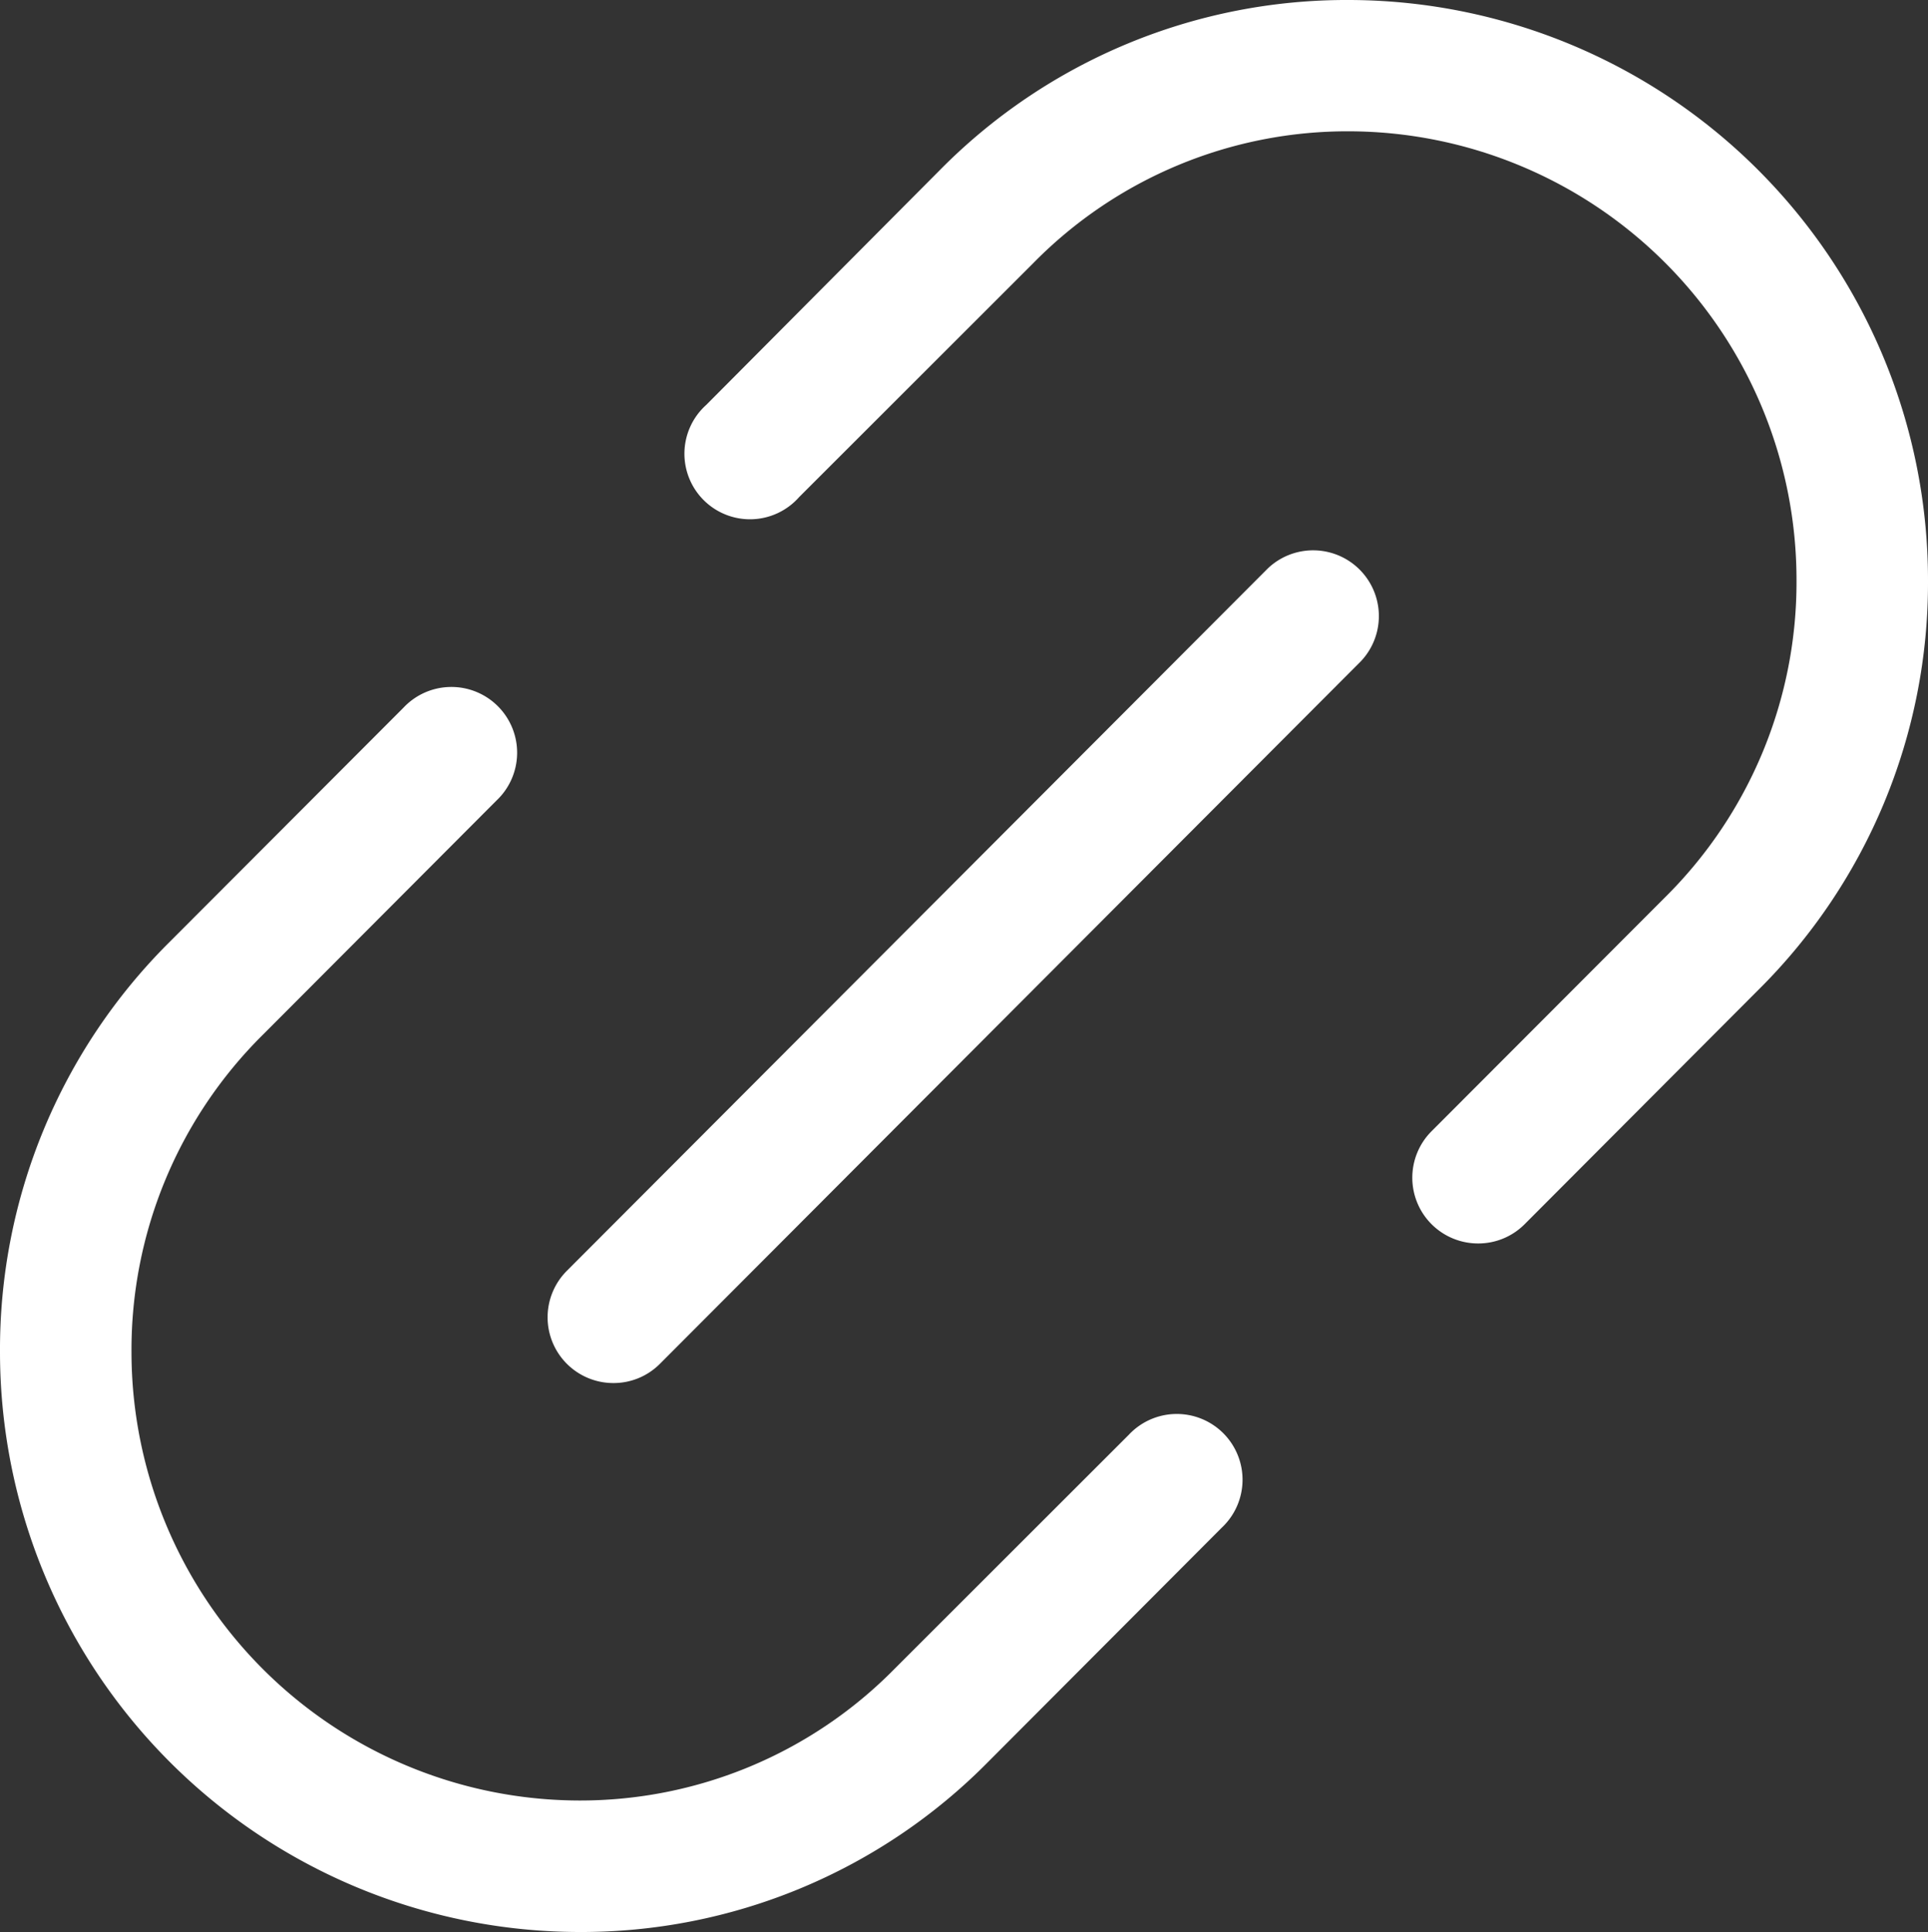
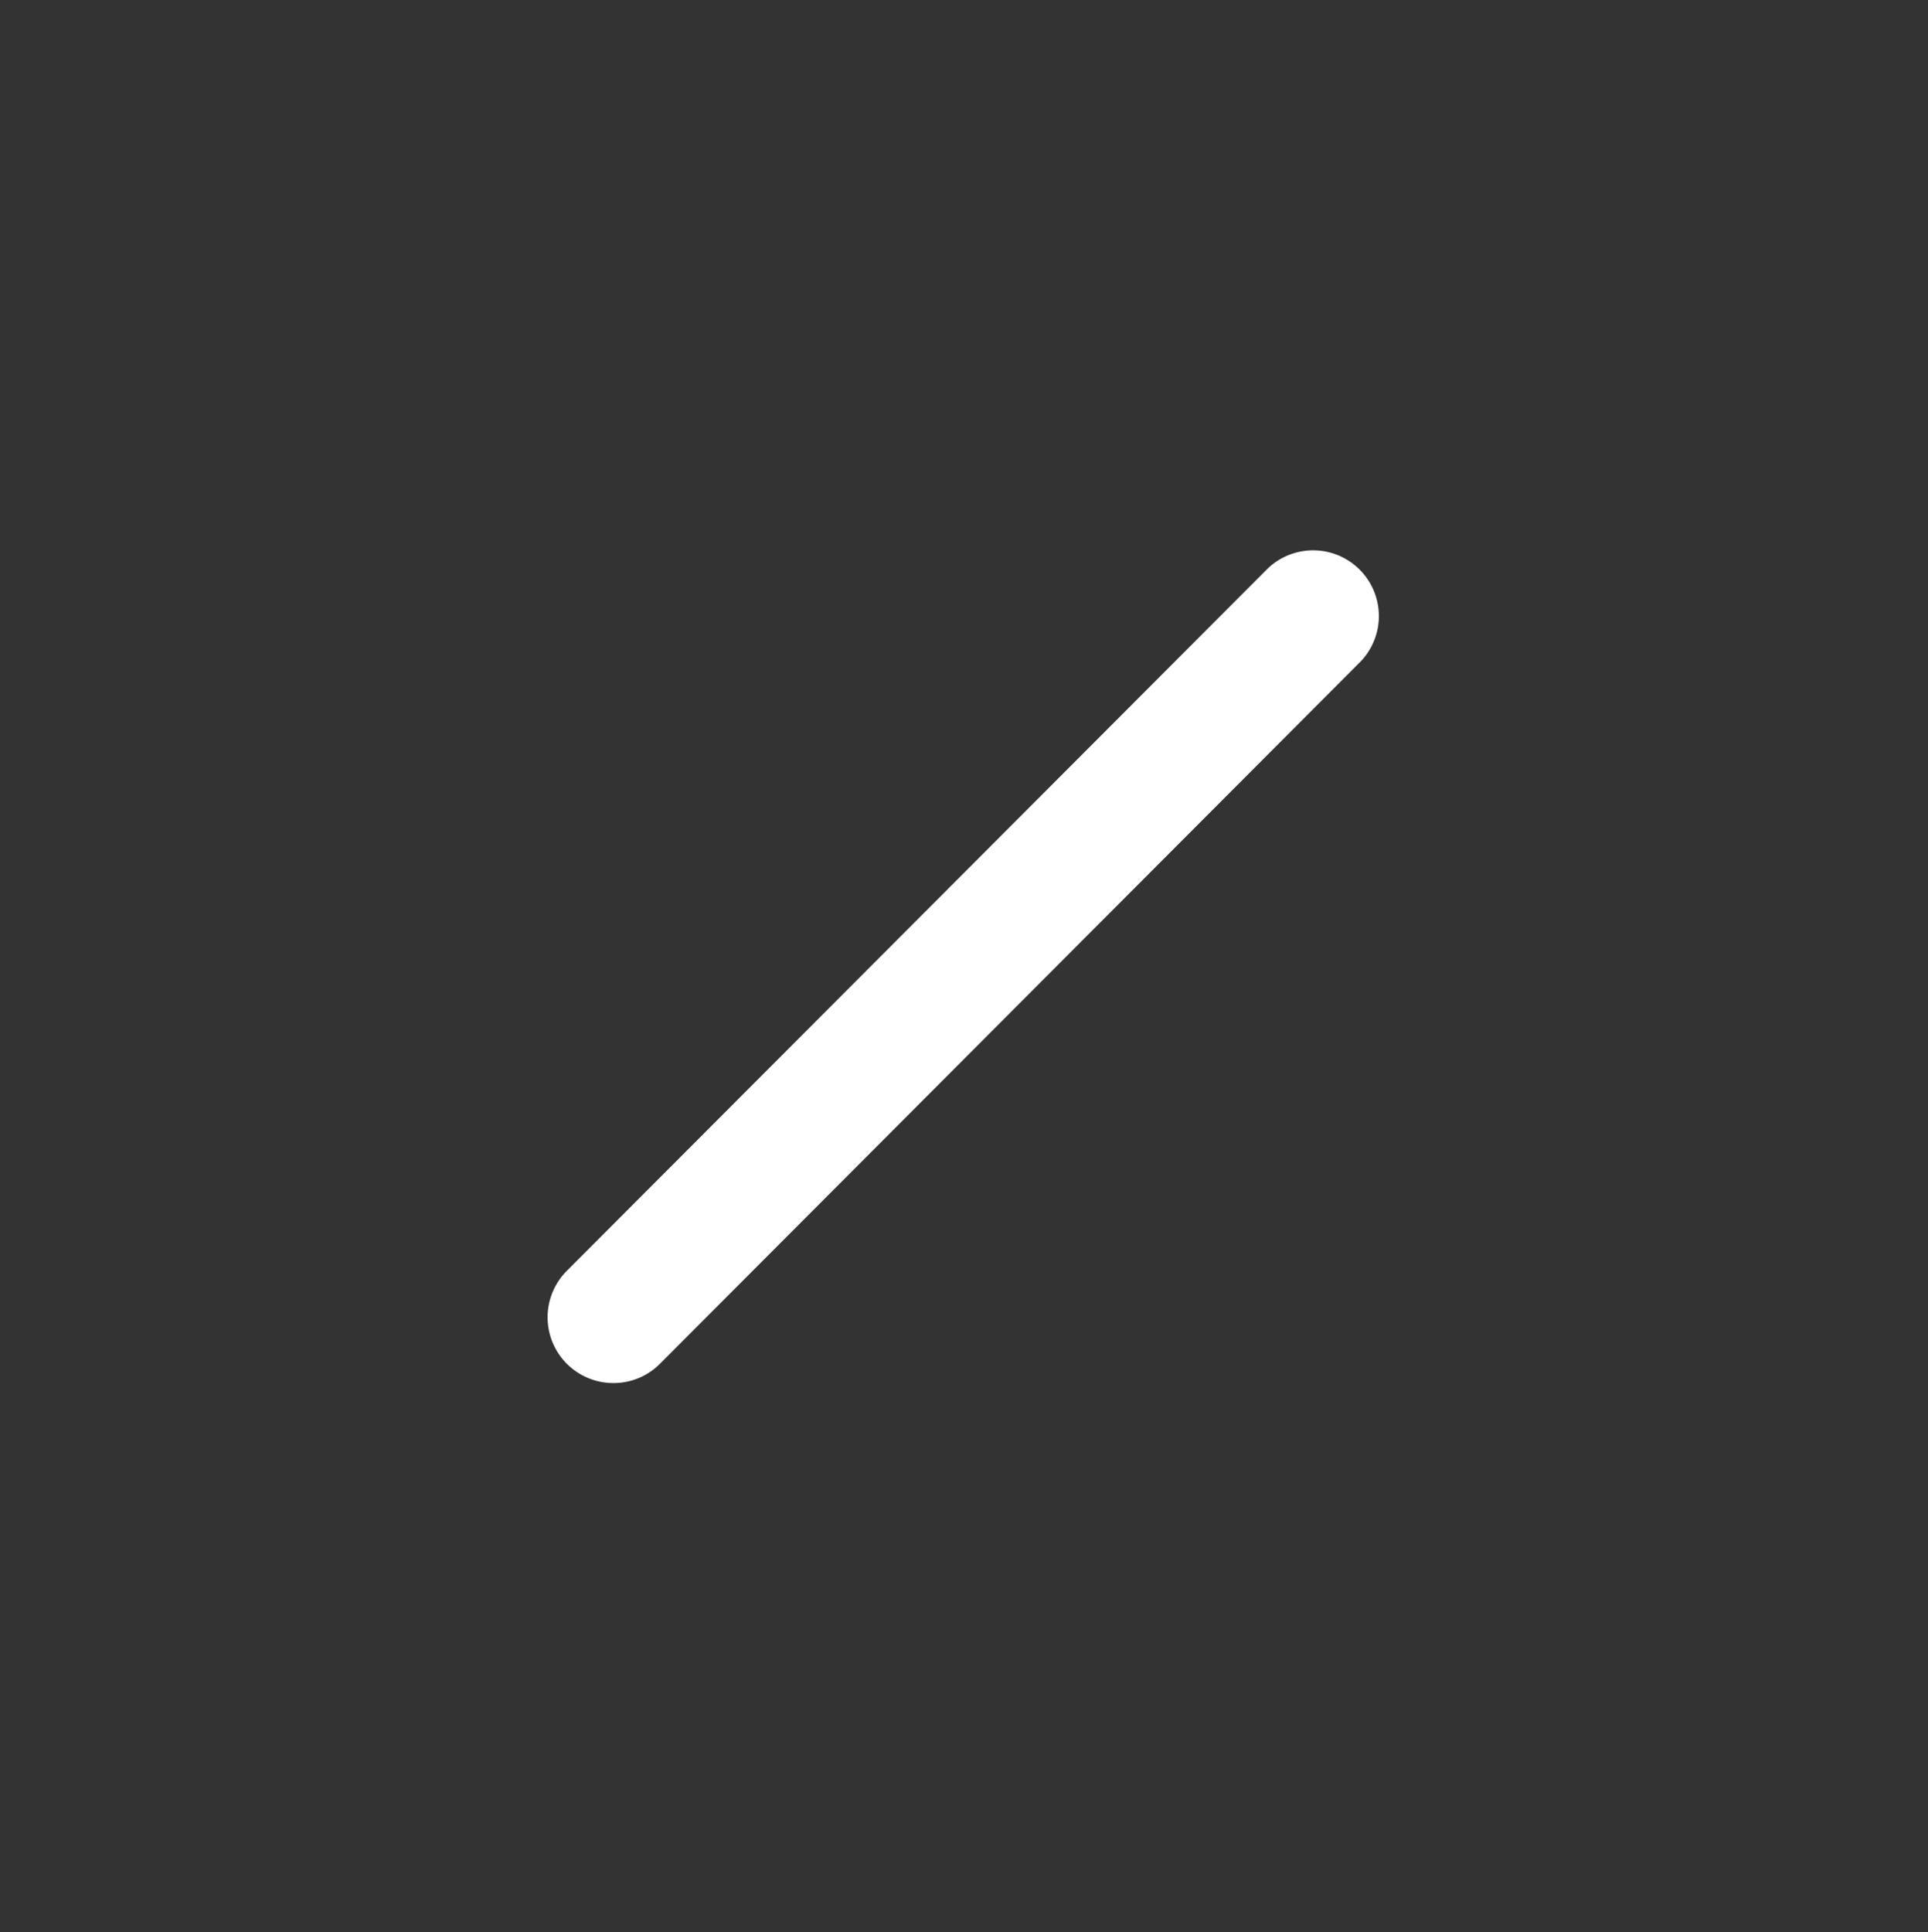
<svg xmlns="http://www.w3.org/2000/svg" viewBox="0 0 100 100.2">
  <rect x="0" y="0" width="100" height="100.2" fill="#333333" stroke="none" />
  <title>link</title>
  <g id="Ebene_2" data-name="Ebene 2">
    <g id="Ebene_1-2" data-name="Ebene 1">
-       <path d="M76.67,64.49a3.41,3.41,0,0,1-2.42-5.82L86.37,46.53a23,23,0,0,0,6.81-16.44A23.27,23.27,0,0,0,70,6.81a22.84,22.84,0,0,0-16.39,6.82L41.45,25.78A3.4,3.4,0,1,1,36.63,21L48.74,8.83A29.63,29.63,0,0,1,70,0a30.09,30.09,0,0,1,30,30.09,29.73,29.73,0,0,1-8.82,21.27L79.08,63.49a3.39,3.39,0,0,1-2.41,1Z" style="fill:#fff" />
-       <path d="M30,100.2A30.09,30.09,0,0,1,0,70.11,29.77,29.77,0,0,1,8.82,48.83l12.1-12.12a3.41,3.41,0,1,1,4.83,4.81L13.64,53.66A23,23,0,0,0,6.82,70.11,23.27,23.27,0,0,0,30,93.38a22.87,22.87,0,0,0,16.39-6.82L58.55,74.41a3.41,3.41,0,1,1,4.82,4.82L51.26,91.37A29.63,29.63,0,0,1,30,100.2Z" style="fill:#fff" />
      <path d="M31.82,71.73a3.41,3.41,0,0,1-2.42-5.82L65.77,29.47a3.41,3.41,0,0,1,4.83,4.81L34.23,70.73a3.39,3.39,0,0,1-2.41,1Z" style="fill:#fff" />
    </g>
  </g>
</svg>